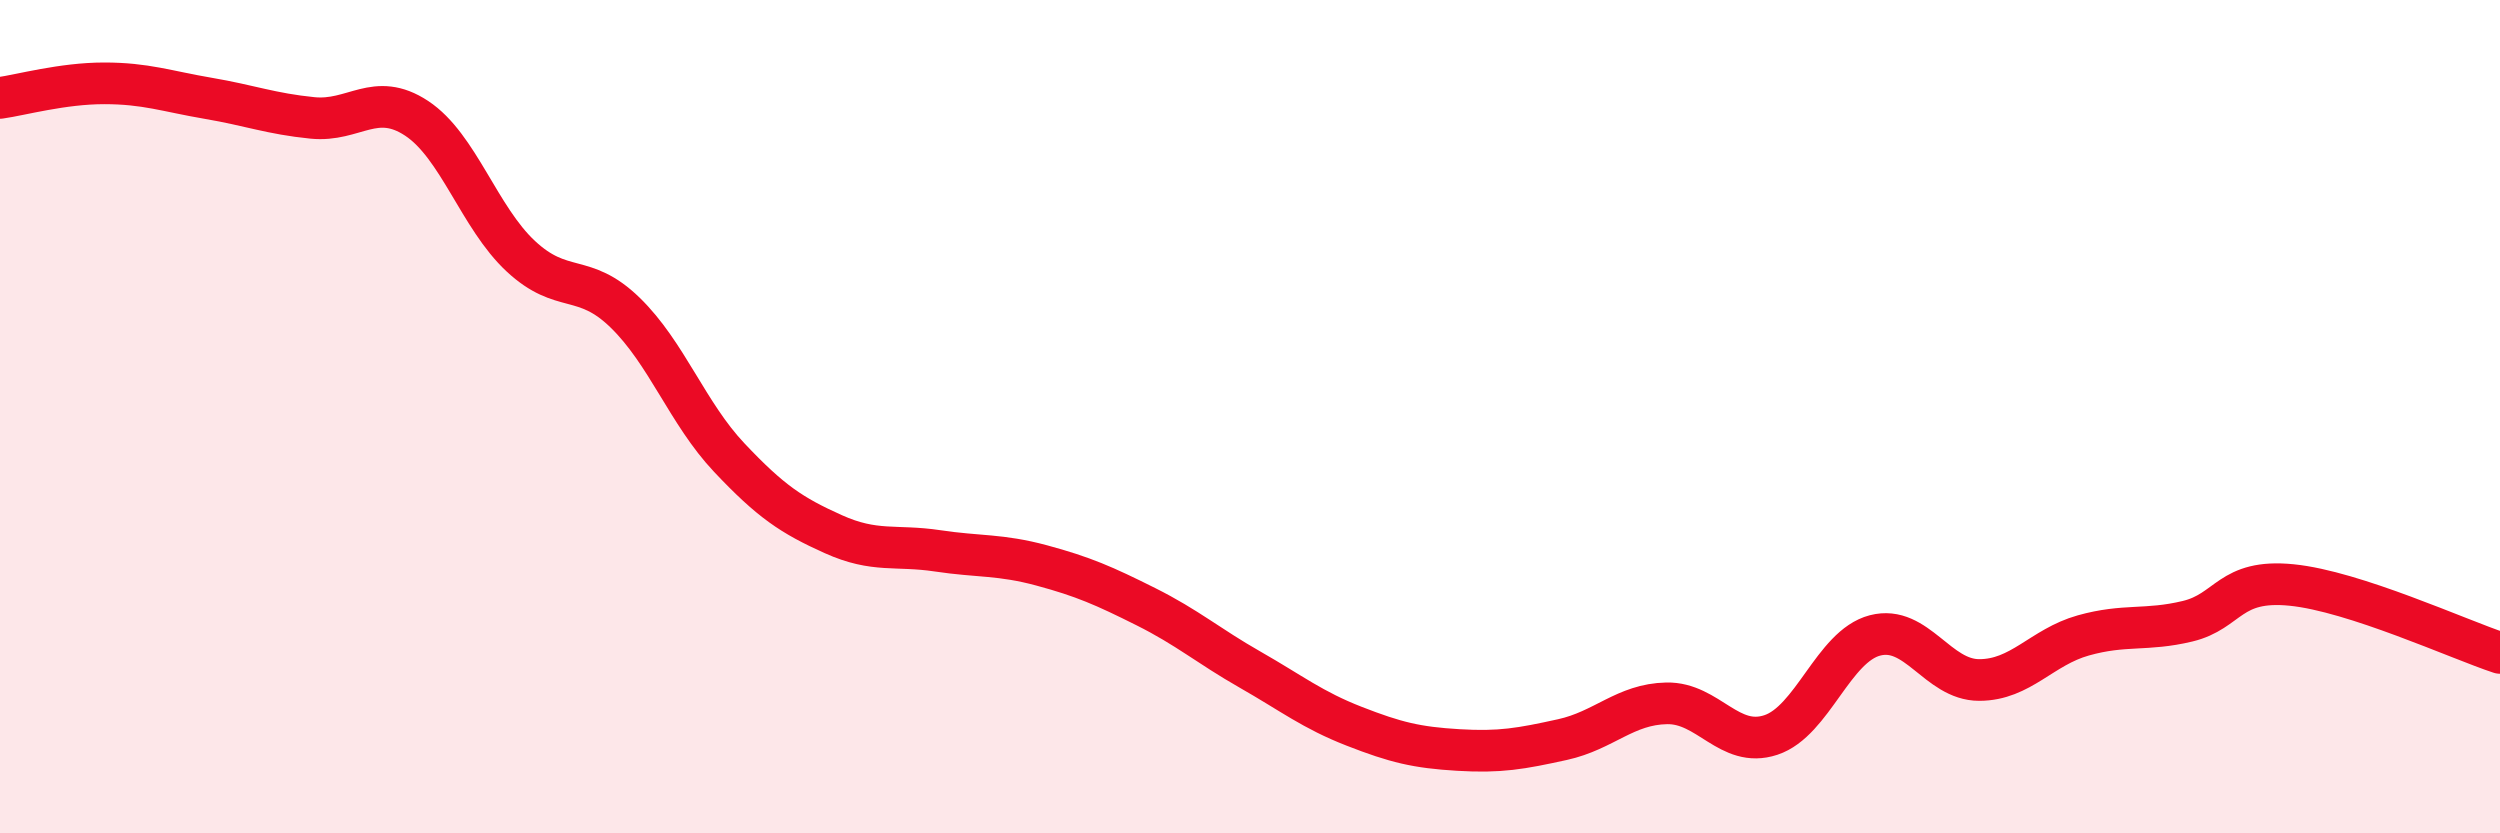
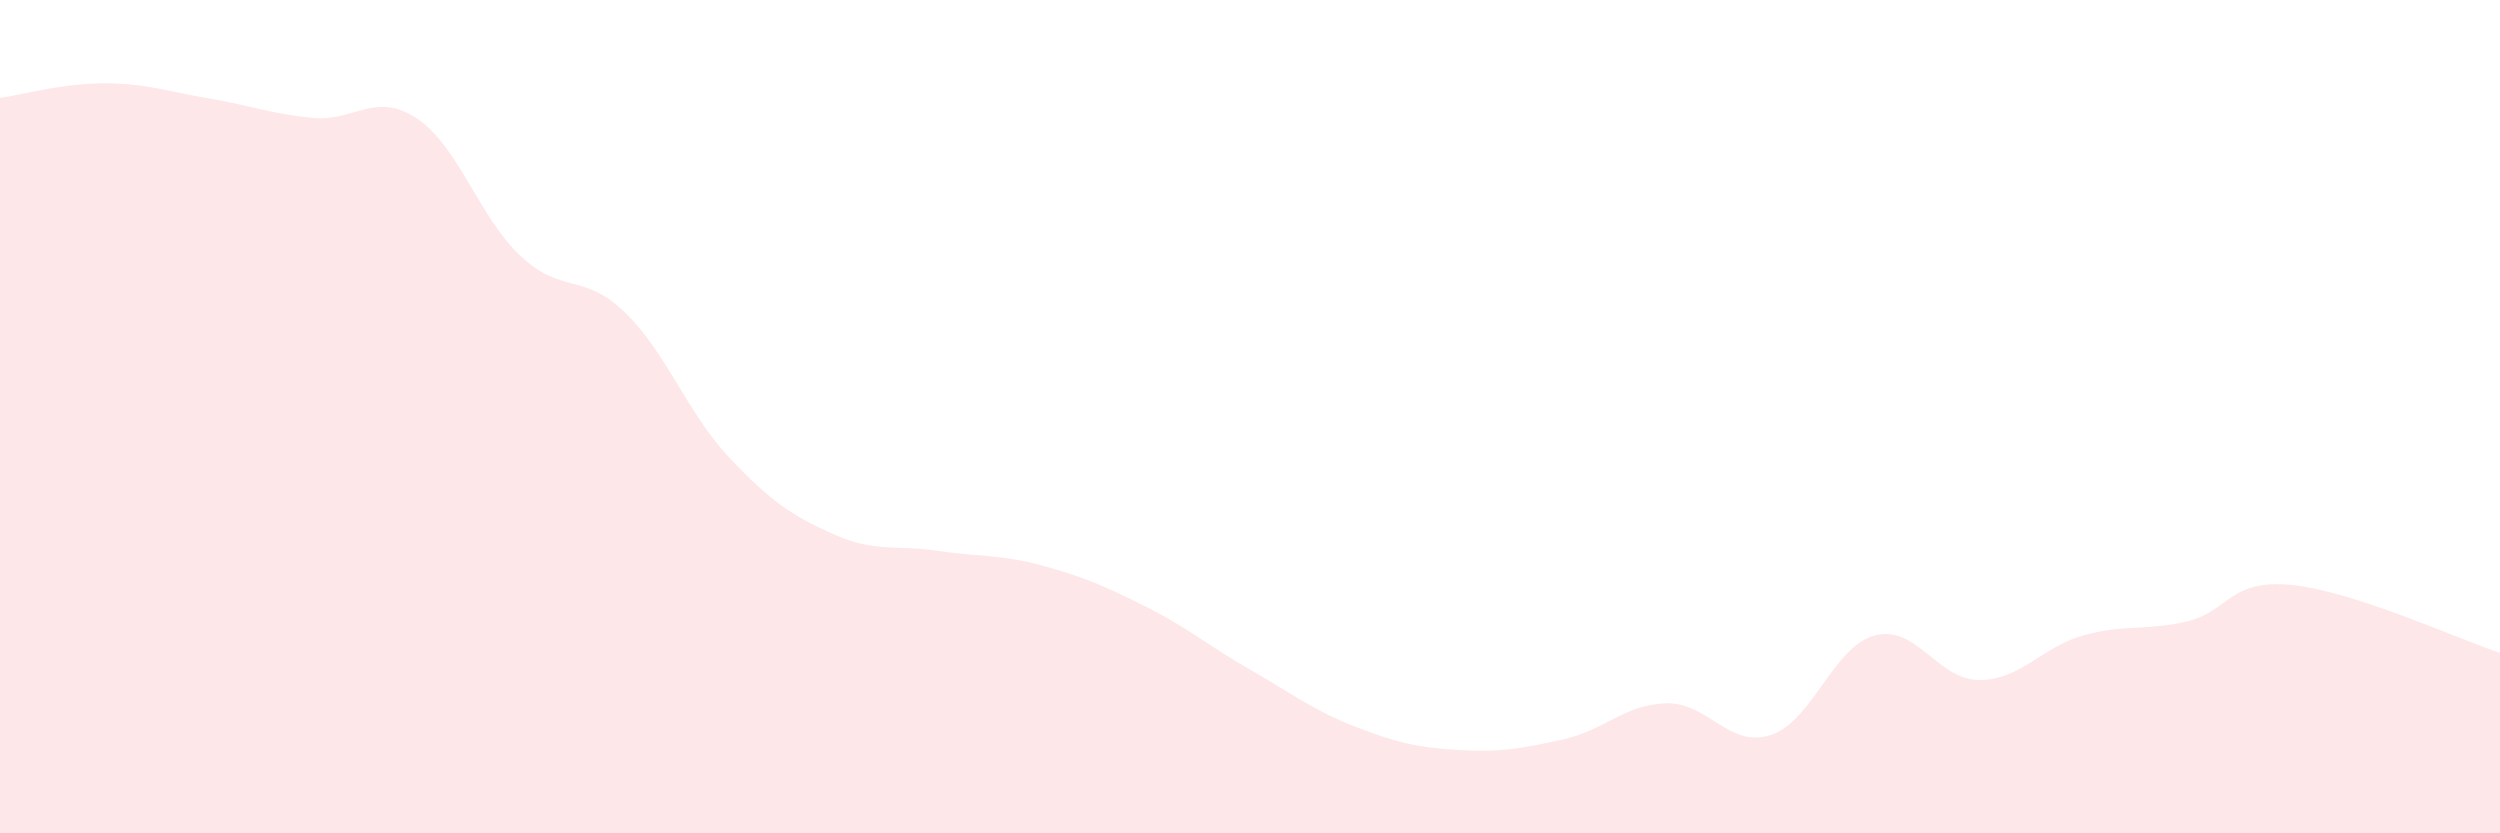
<svg xmlns="http://www.w3.org/2000/svg" width="60" height="20" viewBox="0 0 60 20">
  <path d="M 0,2.35 C 0.5,2.28 1.5,2 2.5,2 C 3.5,2 4,2.19 5,2.36 C 6,2.53 6.5,2.73 7.5,2.83 C 8.5,2.93 9,2.18 10,2.84 C 11,3.5 11.5,5.22 12.5,6.15 C 13.5,7.08 14,6.53 15,7.5 C 16,8.47 16.5,9.92 17.5,10.98 C 18.5,12.04 19,12.37 20,12.82 C 21,13.27 21.5,13.07 22.5,13.22 C 23.5,13.37 24,13.3 25,13.57 C 26,13.84 26.5,14.06 27.5,14.56 C 28.5,15.06 29,15.5 30,16.07 C 31,16.64 31.5,17.04 32.5,17.43 C 33.5,17.82 34,17.94 35,18 C 36,18.06 36.5,17.97 37.5,17.75 C 38.5,17.53 39,16.9 40,16.88 C 41,16.86 41.5,17.97 42.5,17.64 C 43.5,17.31 44,15.51 45,15.25 C 46,14.99 46.5,16.32 47.5,16.32 C 48.5,16.32 49,15.53 50,15.25 C 51,14.97 51.5,15.15 52.5,14.91 C 53.5,14.67 53.5,13.89 55,14.04 C 56.5,14.19 59,15.34 60,15.67L60 20L0 20Z" fill="#EB0A25" opacity="0.1" stroke-linecap="round" stroke-linejoin="round" />
-   <path d="M 0,2.35 C 0.5,2.28 1.5,2 2.5,2 C 3.5,2 4,2.19 5,2.36 C 6,2.53 6.5,2.73 7.5,2.83 C 8.5,2.93 9,2.18 10,2.84 C 11,3.5 11.5,5.22 12.5,6.15 C 13.5,7.08 14,6.53 15,7.5 C 16,8.47 16.5,9.92 17.5,10.98 C 18.5,12.04 19,12.37 20,12.82 C 21,13.27 21.5,13.07 22.5,13.22 C 23.5,13.37 24,13.3 25,13.57 C 26,13.84 26.5,14.06 27.5,14.56 C 28.5,15.06 29,15.5 30,16.07 C 31,16.64 31.5,17.04 32.5,17.43 C 33.5,17.82 34,17.94 35,18 C 36,18.06 36.5,17.97 37.5,17.75 C 38.5,17.53 39,16.9 40,16.88 C 41,16.86 41.5,17.97 42.5,17.64 C 43.5,17.31 44,15.51 45,15.25 C 46,14.99 46.5,16.32 47.5,16.32 C 48.5,16.32 49,15.53 50,15.25 C 51,14.97 51.5,15.15 52.5,14.91 C 53.5,14.67 53.5,13.89 55,14.04 C 56.5,14.19 59,15.34 60,15.67" stroke="#EB0A25" stroke-width="1" fill="none" stroke-linecap="round" stroke-linejoin="round" />
</svg>